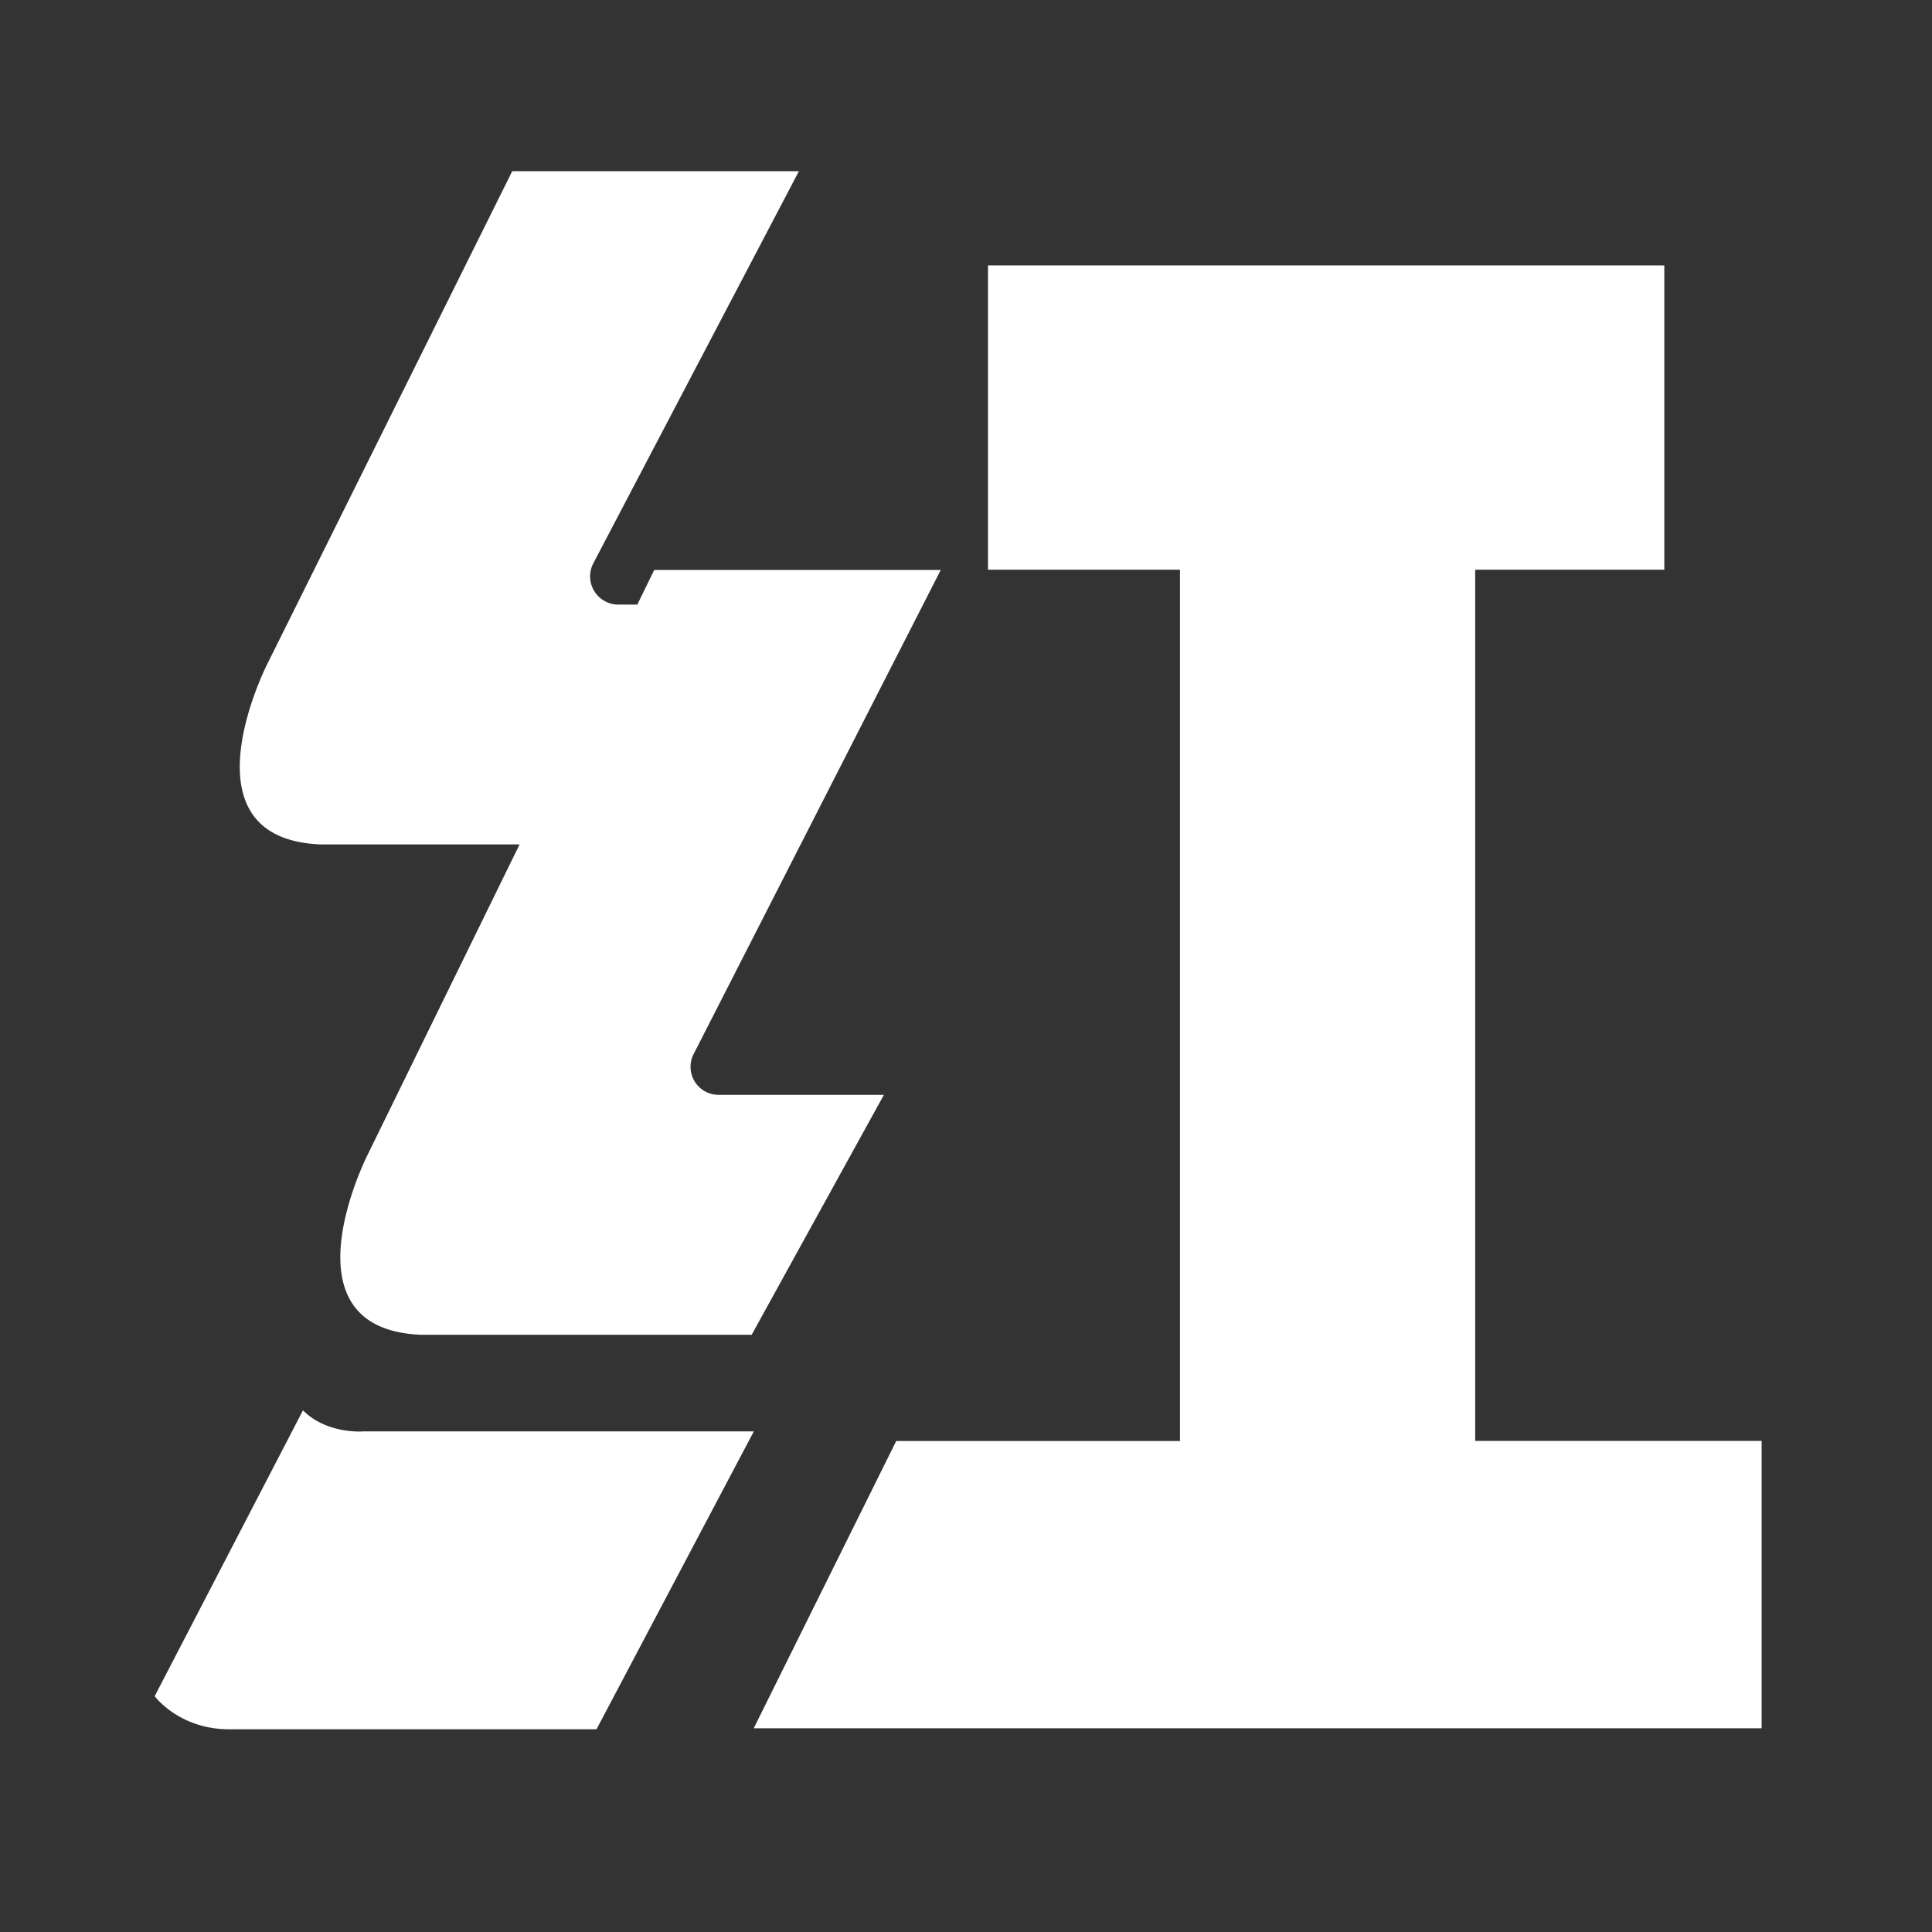
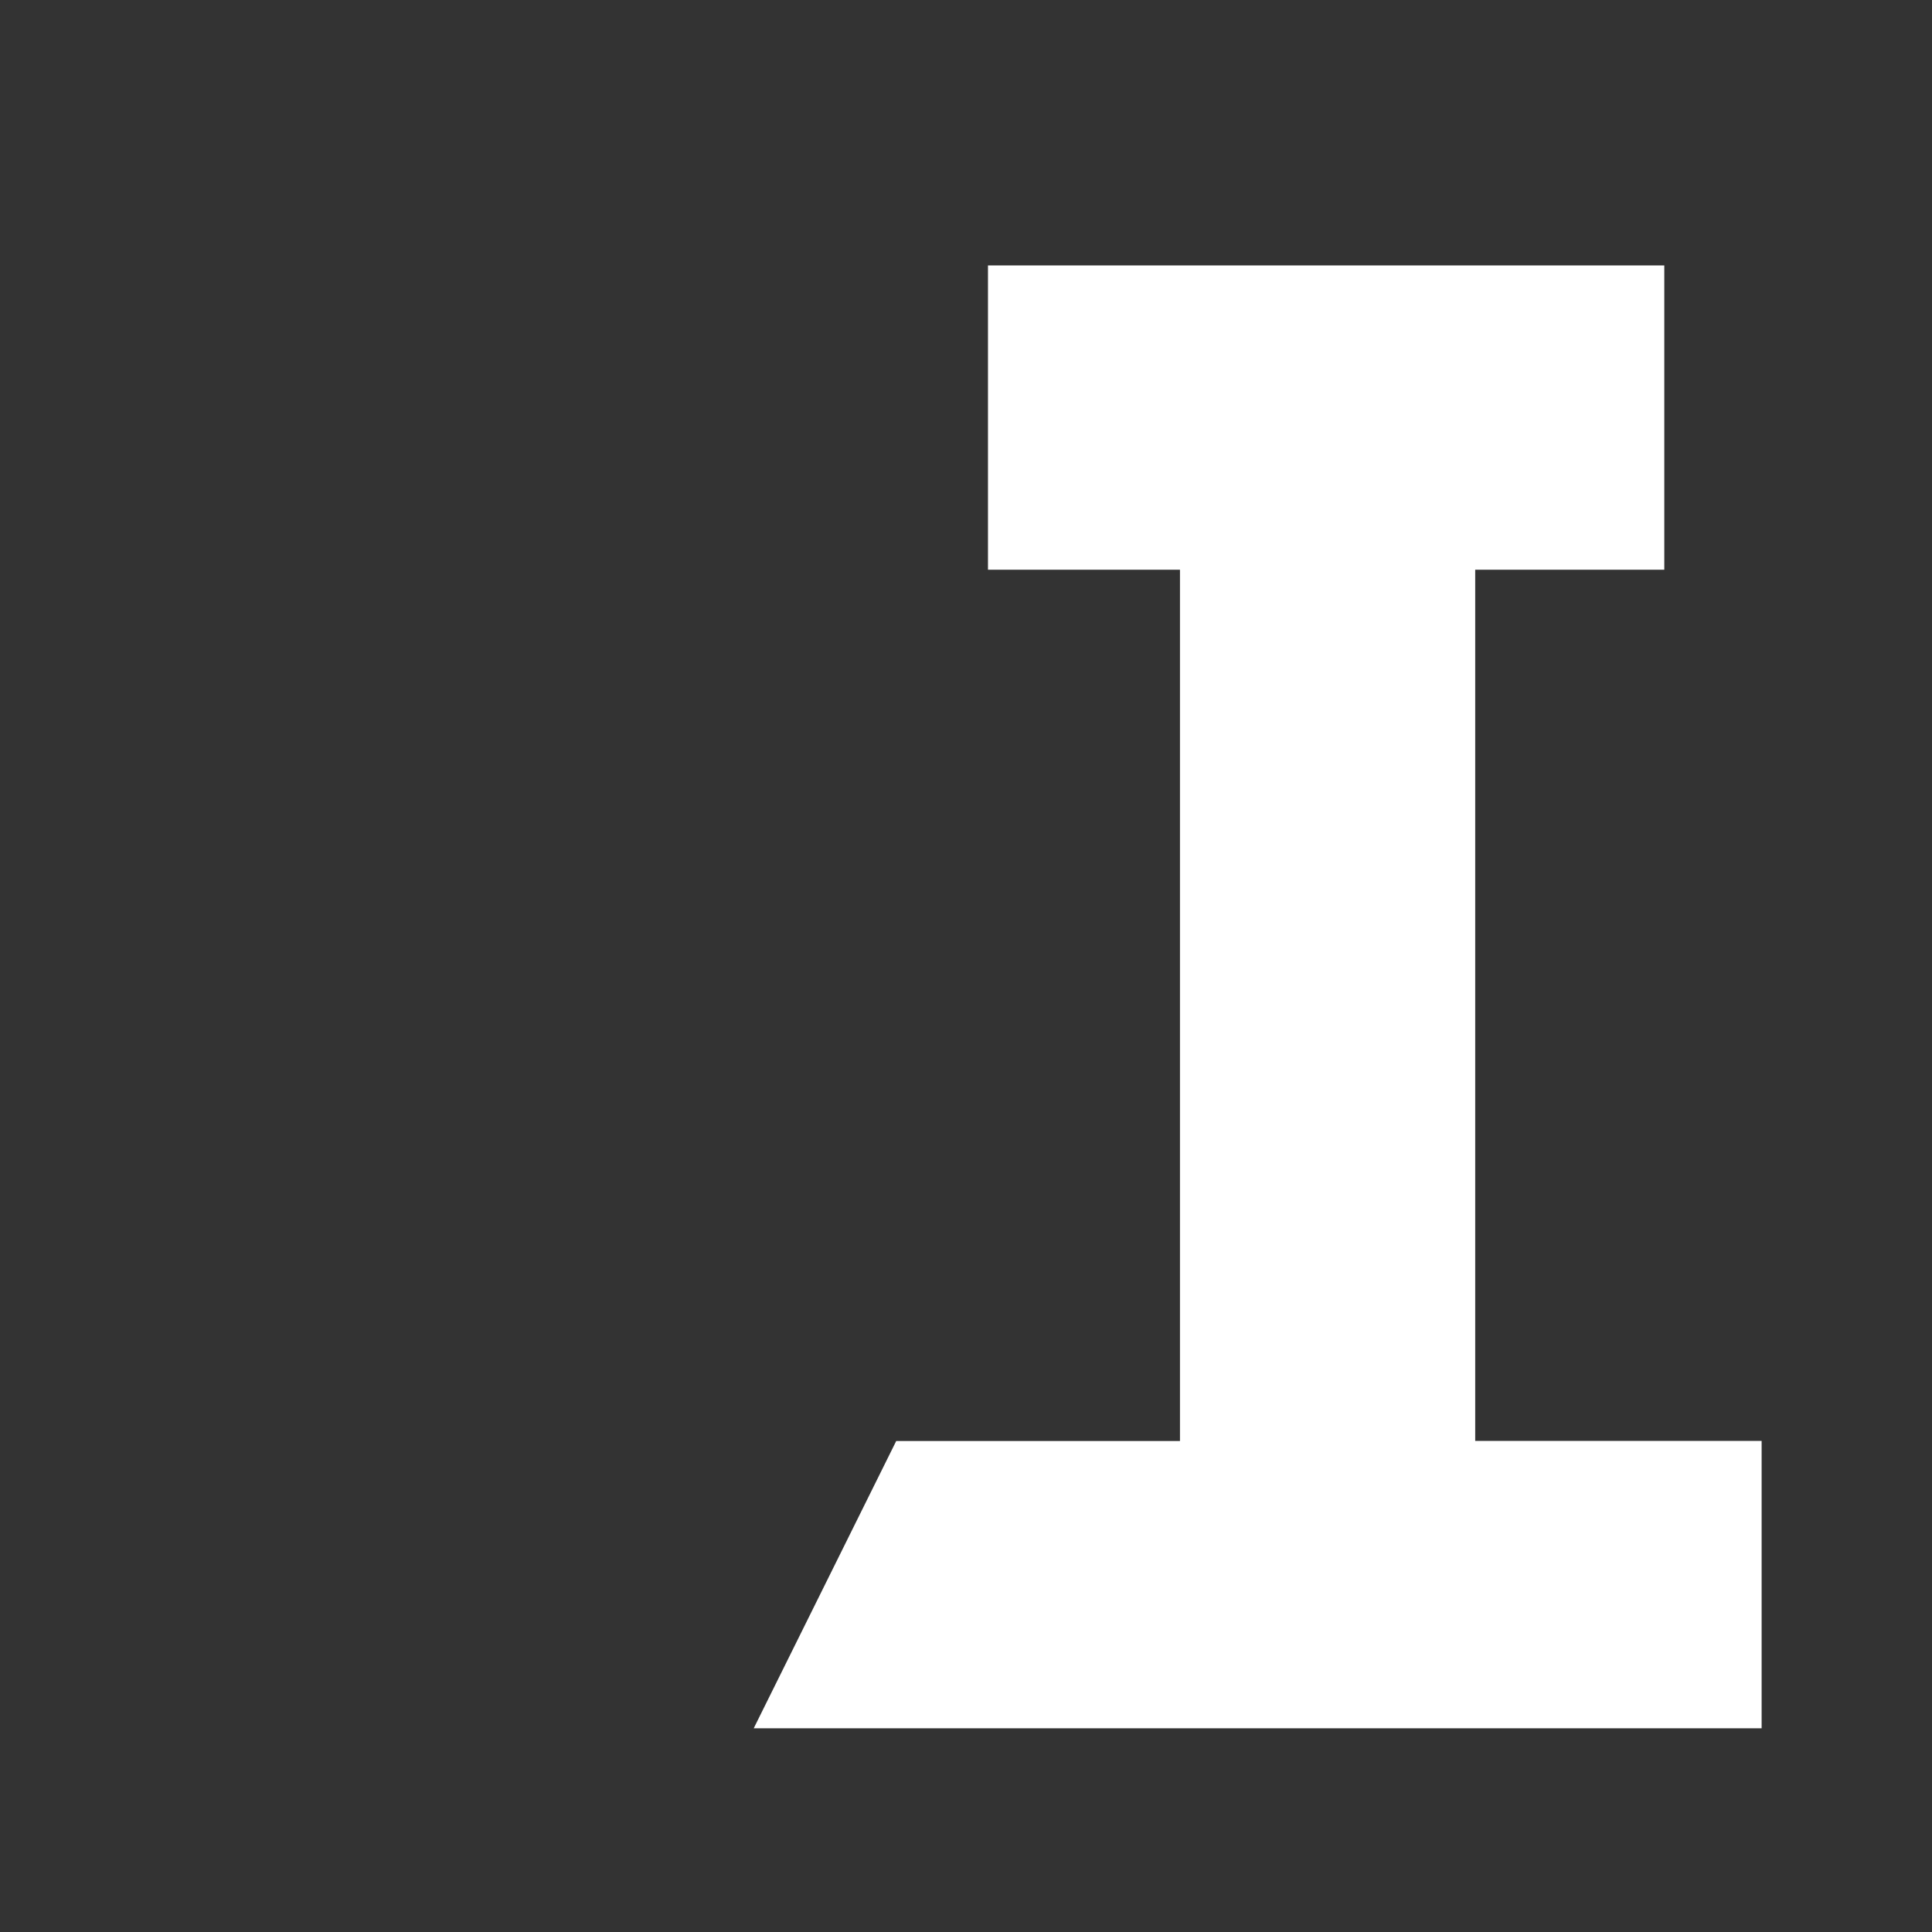
<svg xmlns="http://www.w3.org/2000/svg" t="1626420339632" class="icon" viewBox="0 0 1024 1024" version="1.1" p-id="3338" width="200" height="200">
  <rect x="0" y="0" width="1024" height="1024" fill="#333333" stroke="none" />
  <defs>
    <style type="text/css" />
  </defs>
-   <path d="M169.792 447.552h105.6L194.88 611.968s-46.976 92.352 28.16 95.488h175.36L468.48 580.288H380.928a14.848 14.848 0 0 1-13.248-21.696L498.624 302.08H346.752l-8.96 18.368H327.68a14.976 14.976 0 0 1-13.312-21.696l109.056-208H271.488l-129.92 261.376s-46.912 92.224 28.16 95.424z m23.04 311.104s-19.264 1.792-32.256-11.136l-78.592 151.488s12.928 17.536 39.36 17.536H316.16l83.392-157.888h-206.72z" p-id="3339" fill="#ffffff" />
  <path d="M781.952 301.952h100.16v-161.28H523.648v161.28h101.76v461.824H475.008l-75.52 152.256h534.208v-152.32h-151.808V302.016z" p-id="3340" fill="#ffffff" />
</svg>